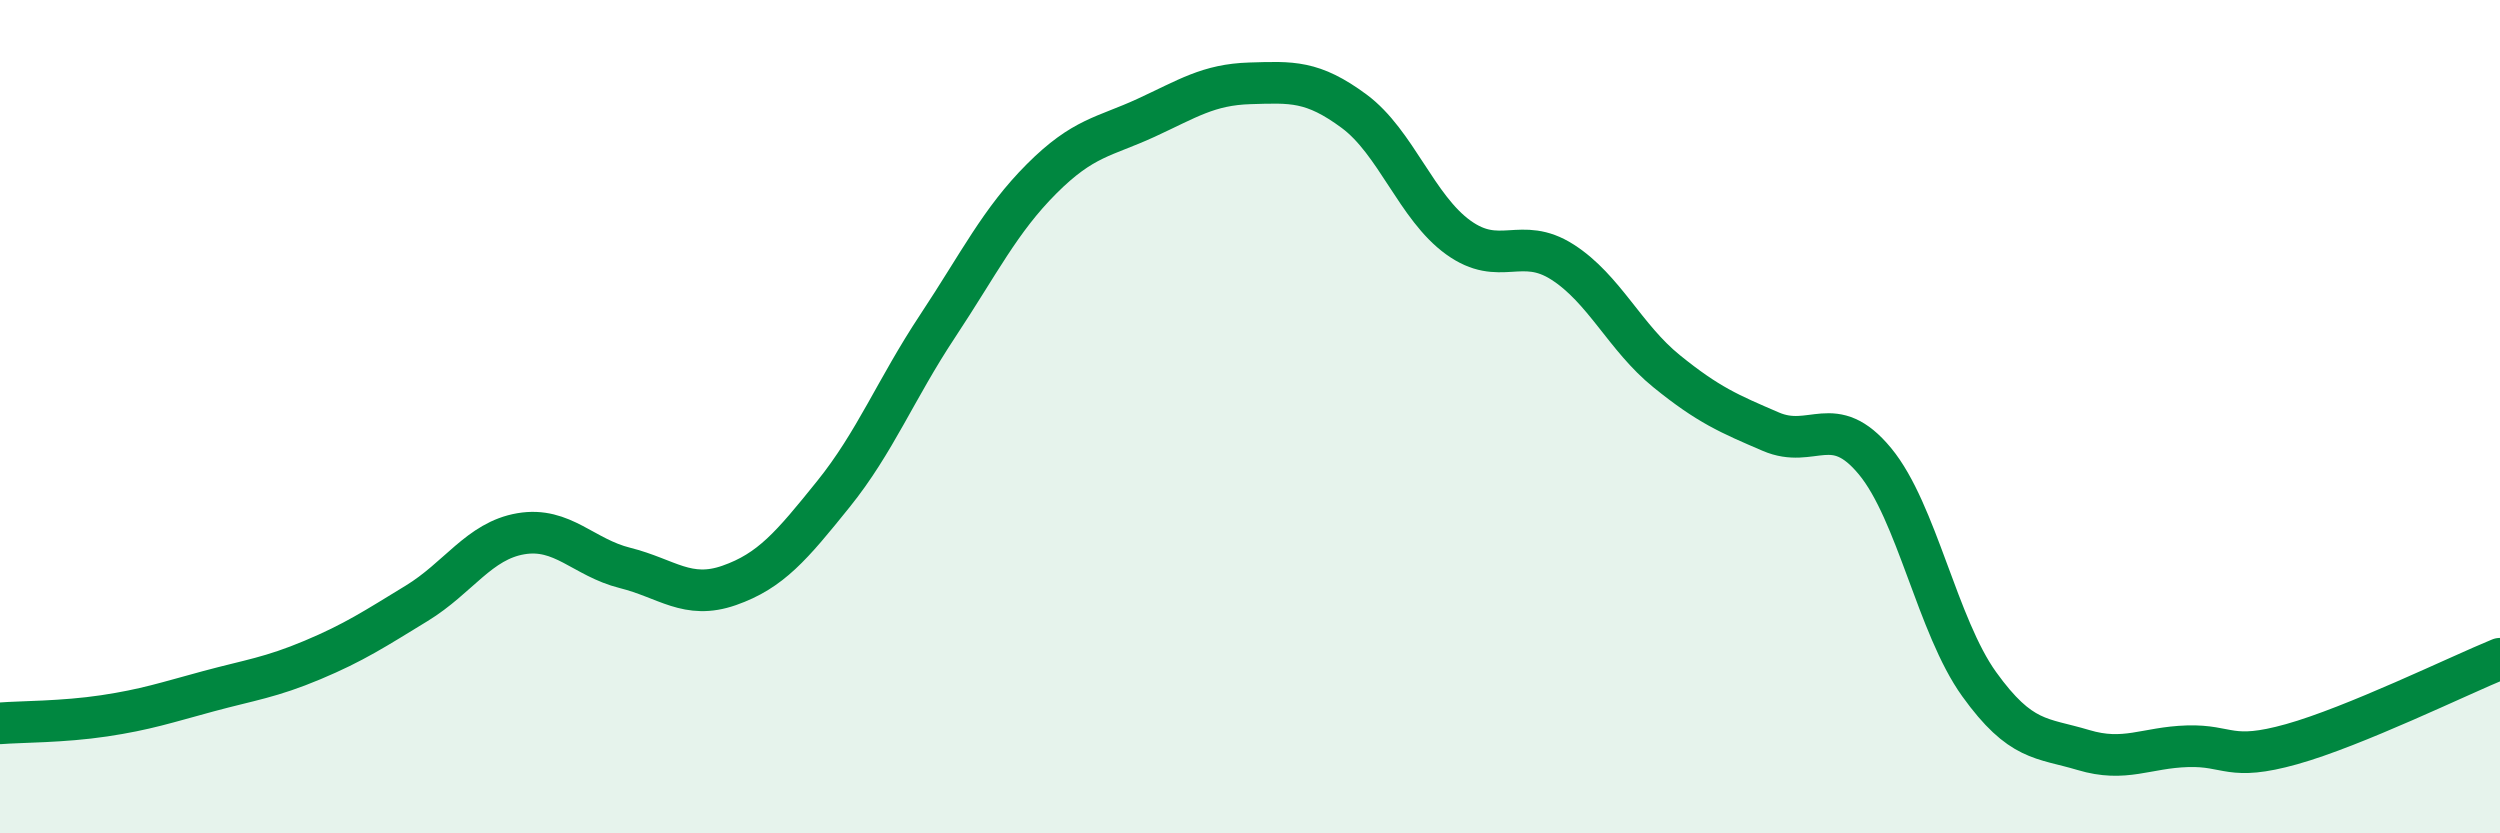
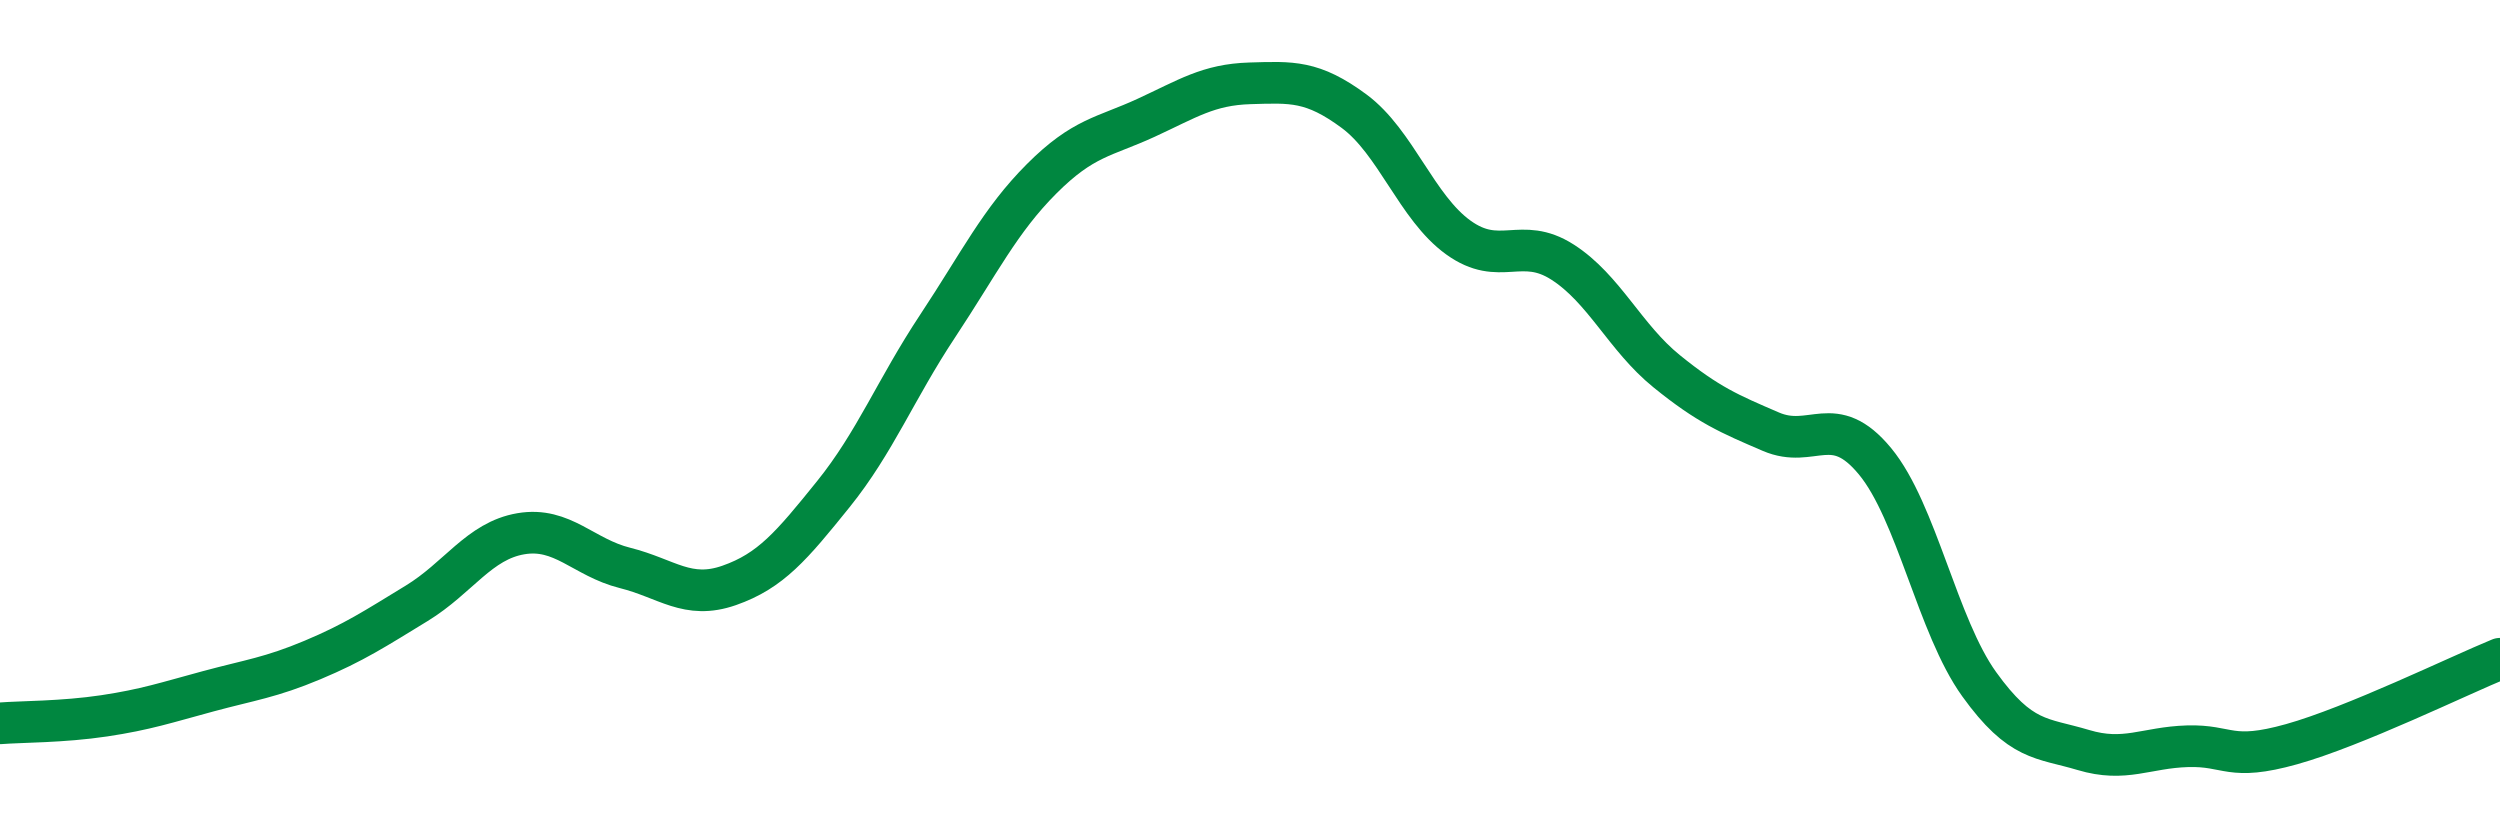
<svg xmlns="http://www.w3.org/2000/svg" width="60" height="20" viewBox="0 0 60 20">
-   <path d="M 0,17.36 C 0.5,17.32 1.5,17.33 2.5,17.18 C 3.5,17.03 4,16.86 5,16.59 C 6,16.32 6.5,16.26 7.5,15.84 C 8.5,15.42 9,15.09 10,14.48 C 11,13.87 11.5,12.98 12.5,12.81 C 13.5,12.64 14,13.38 15,13.63 C 16,13.88 16.5,14.4 17.5,14.05 C 18.5,13.7 19,13.1 20,11.86 C 21,10.62 21.5,9.34 22.5,7.83 C 23.5,6.32 24,5.29 25,4.29 C 26,3.29 26.5,3.29 27.5,2.83 C 28.5,2.37 29,2.03 30,2 C 31,1.97 31.5,1.93 32.5,2.67 C 33.5,3.41 34,4.98 35,5.7 C 36,6.42 36.5,5.65 37.5,6.29 C 38.5,6.93 39,8.1 40,8.91 C 41,9.72 41.5,9.93 42.5,10.36 C 43.5,10.79 44,9.86 45,11.07 C 46,12.28 46.5,15.03 47.5,16.42 C 48.5,17.81 49,17.7 50,18 C 51,18.3 51.5,17.94 52.5,17.91 C 53.5,17.88 53.5,18.28 55,17.86 C 56.5,17.44 59,16.22 60,15.81L60 20L0 20Z" fill="#008740" opacity="0.1" stroke-linecap="round" stroke-linejoin="round" />
  <path d="M 0,17.36 C 0.5,17.32 1.5,17.33 2.5,17.18 C 3.5,17.03 4,16.86 5,16.59 C 6,16.32 6.5,16.26 7.5,15.84 C 8.5,15.42 9,15.09 10,14.48 C 11,13.87 11.5,12.98 12.5,12.81 C 13.5,12.64 14,13.38 15,13.63 C 16,13.88 16.5,14.4 17.5,14.05 C 18.5,13.7 19,13.1 20,11.86 C 21,10.62 21.5,9.34 22.5,7.83 C 23.5,6.32 24,5.29 25,4.29 C 26,3.29 26.5,3.29 27.5,2.83 C 28.5,2.37 29,2.03 30,2 C 31,1.97 31.5,1.93 32.5,2.67 C 33.5,3.41 34,4.98 35,5.7 C 36,6.42 36.5,5.65 37.5,6.29 C 38.5,6.93 39,8.1 40,8.91 C 41,9.72 41.5,9.93 42.5,10.36 C 43.5,10.79 44,9.86 45,11.07 C 46,12.28 46.5,15.03 47.5,16.42 C 48.5,17.81 49,17.7 50,18 C 51,18.3 51.5,17.94 52.5,17.91 C 53.5,17.88 53.5,18.28 55,17.86 C 56.5,17.44 59,16.22 60,15.81" stroke="#008740" stroke-width="1" fill="none" stroke-linecap="round" stroke-linejoin="round" />
</svg>